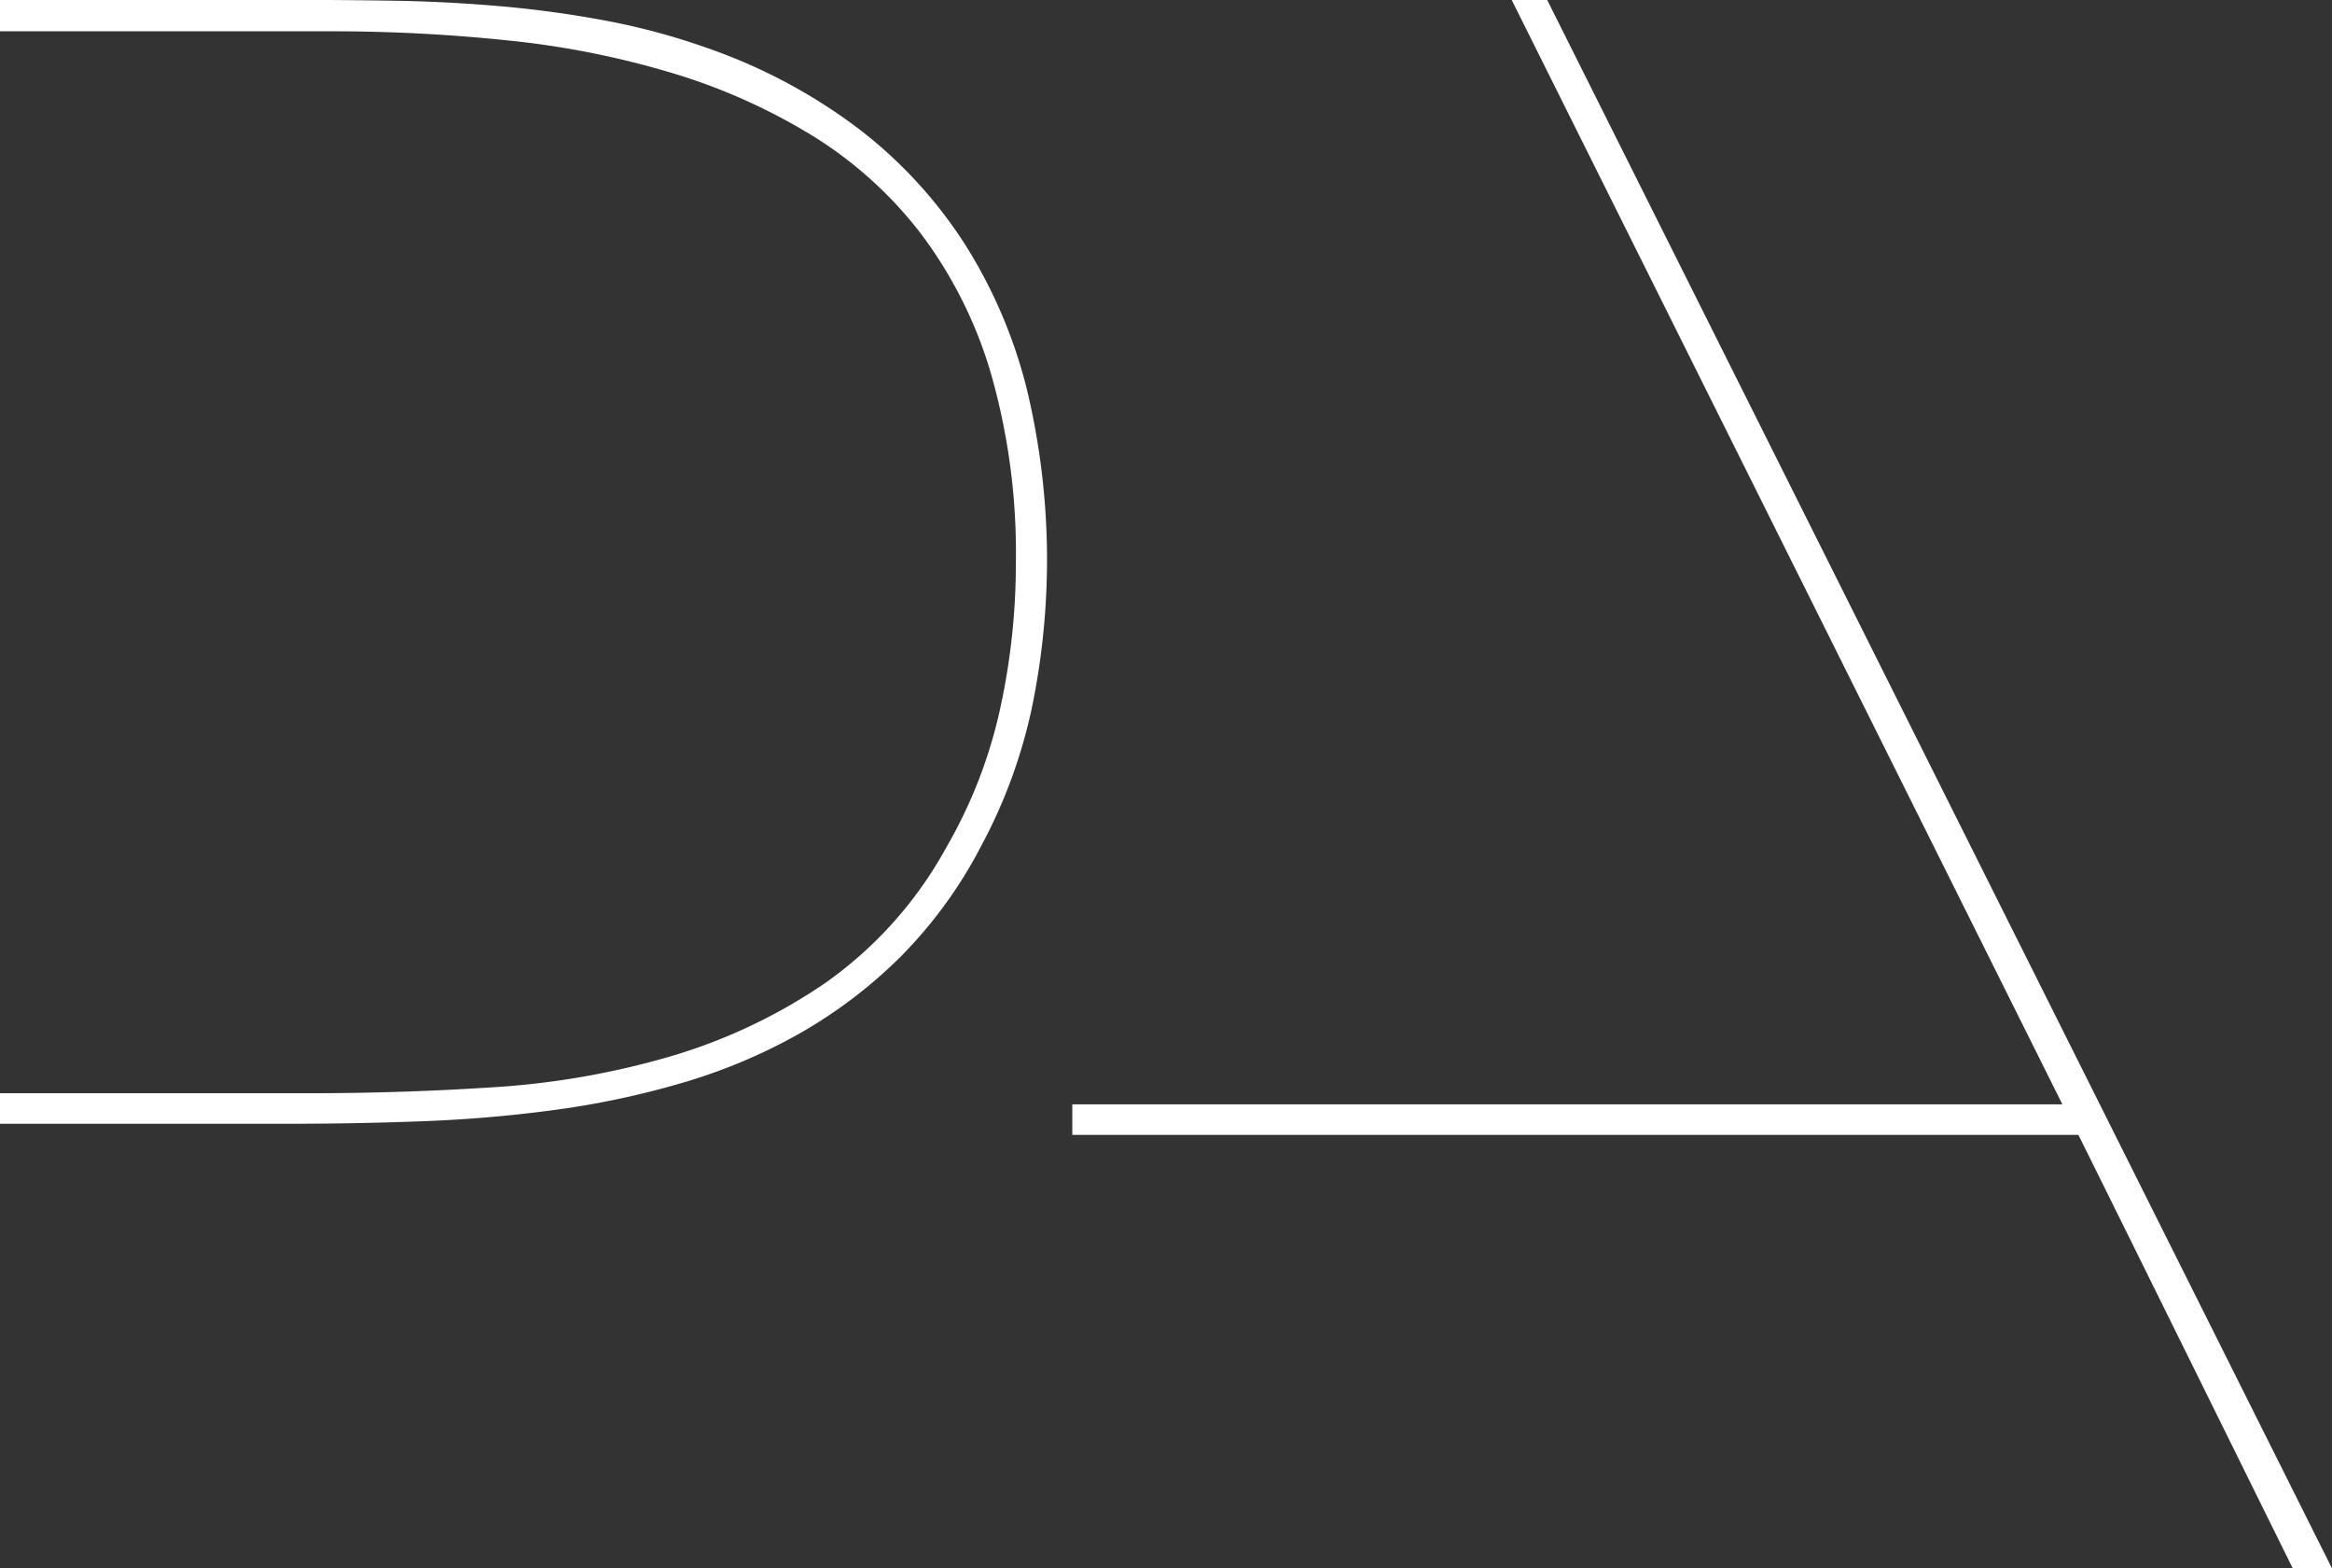
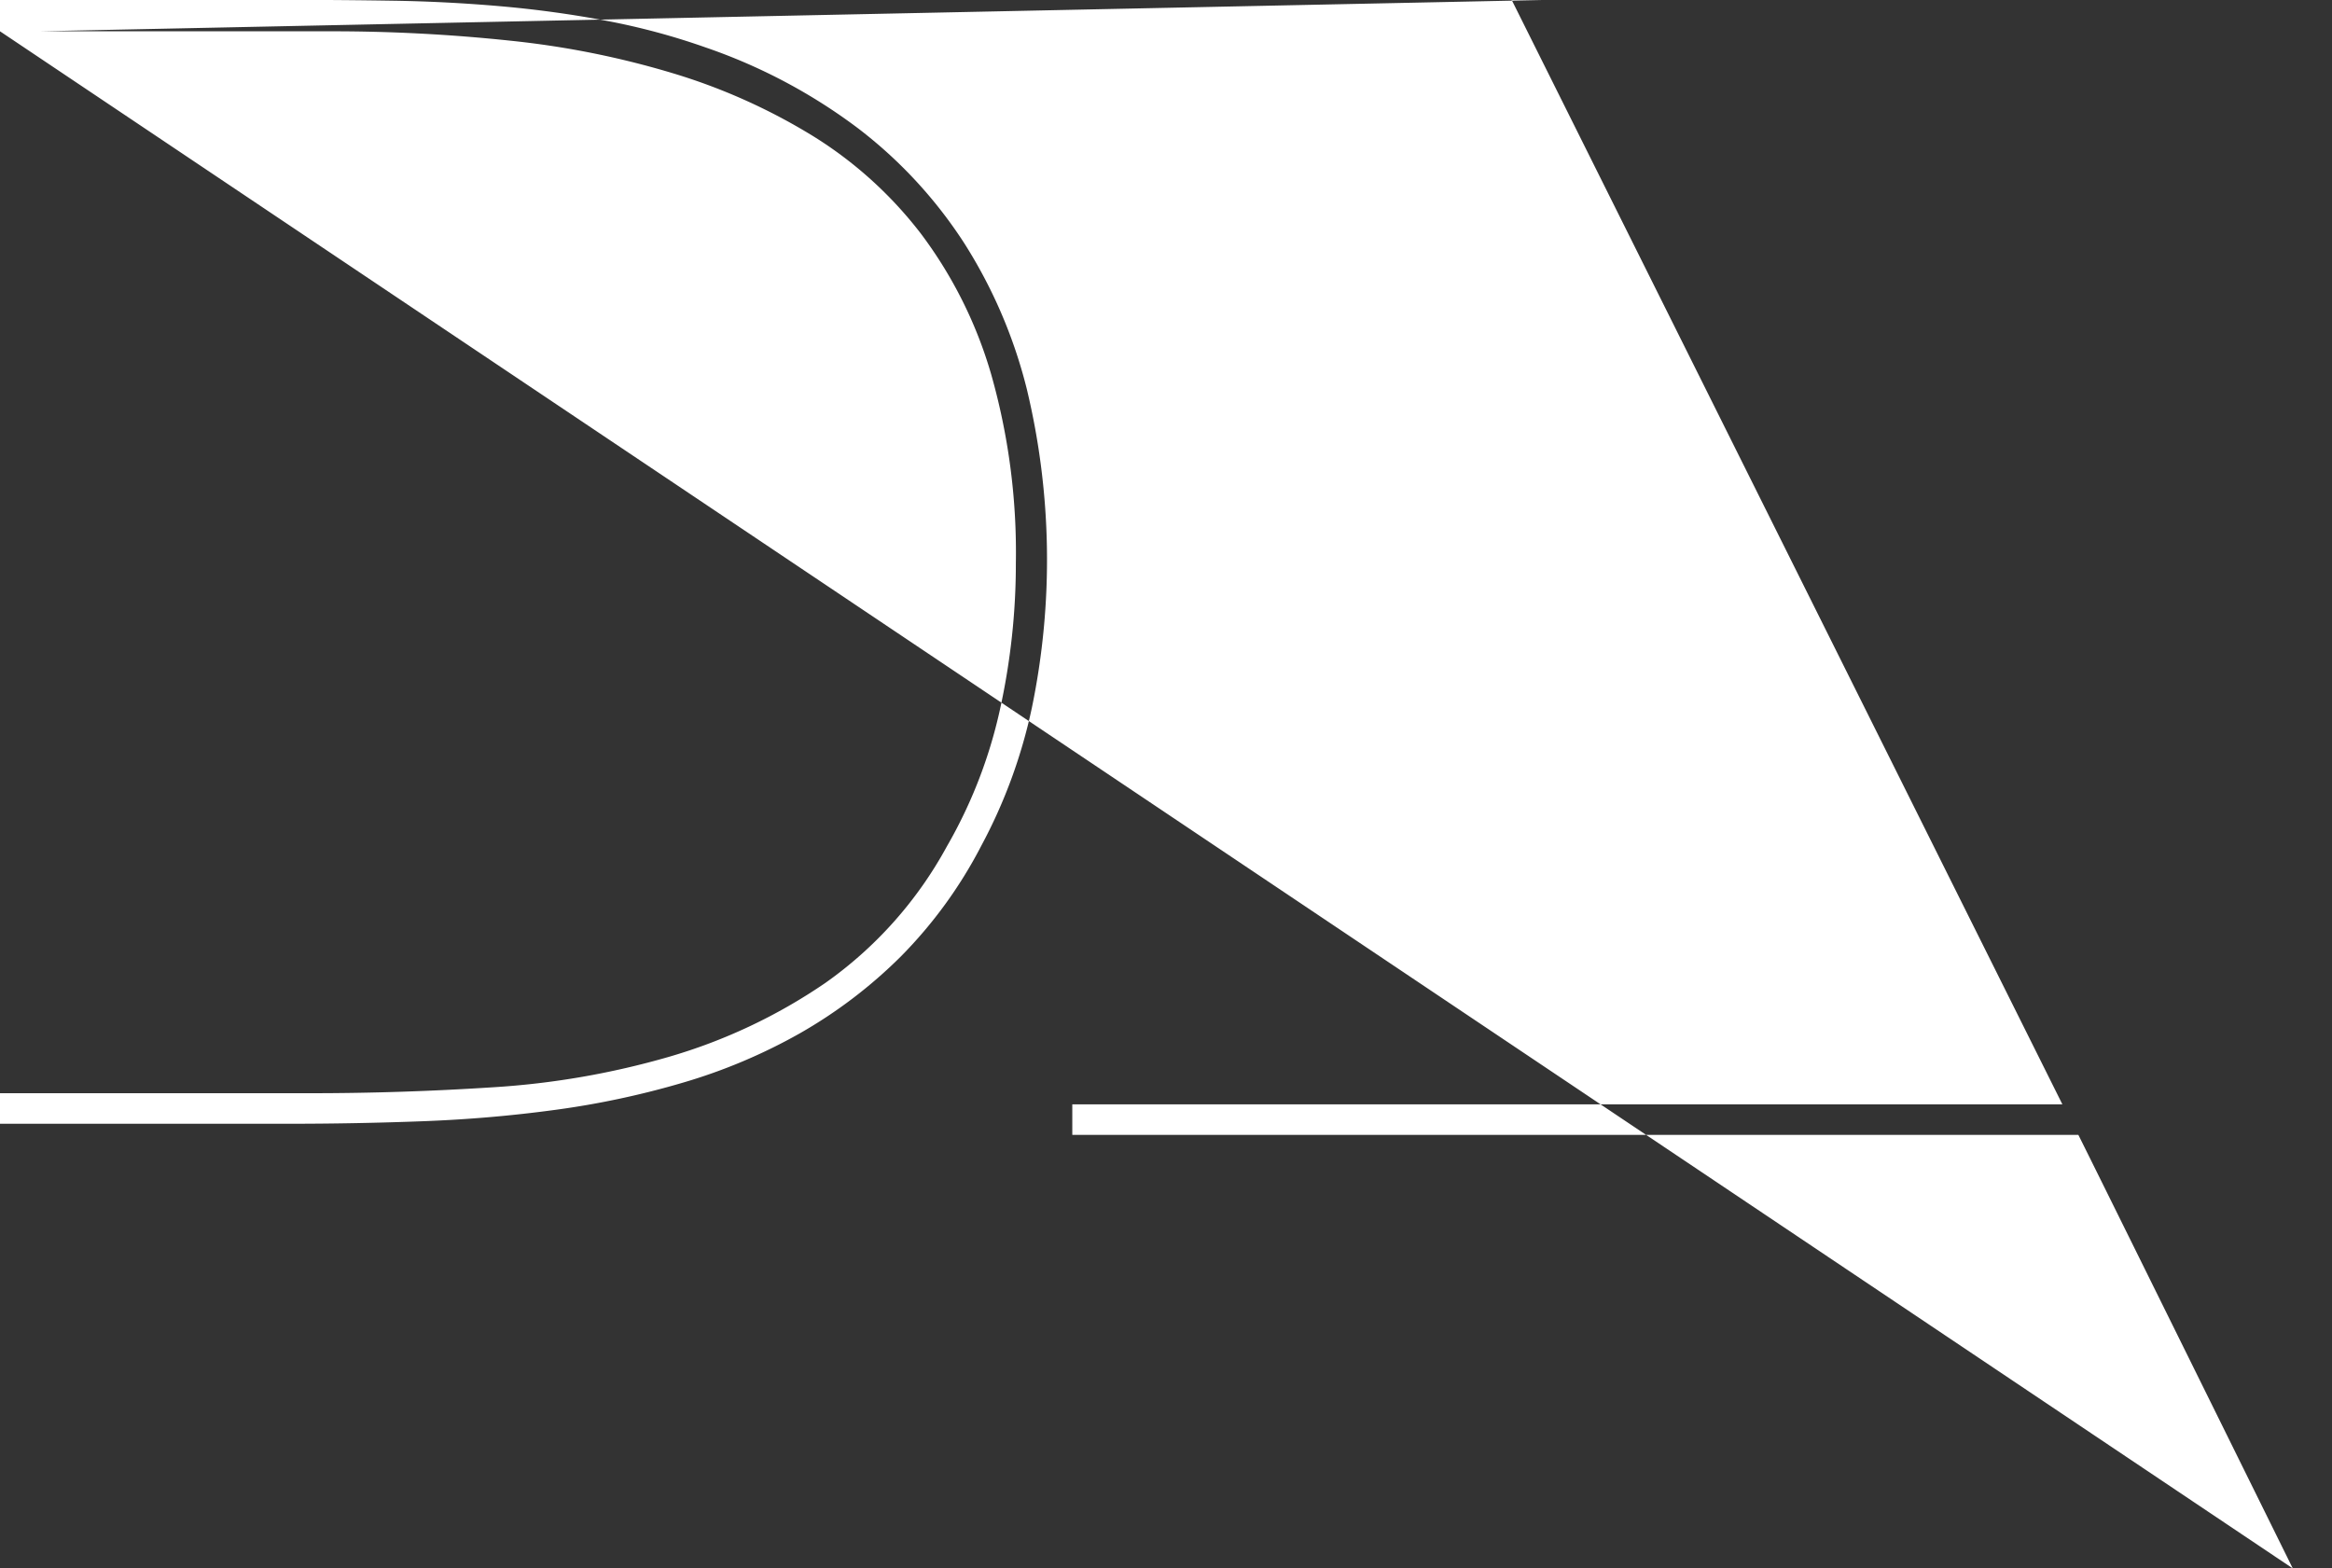
<svg xmlns="http://www.w3.org/2000/svg" width="333" height="223.969" viewBox="0 0 333 223.969">
  <rect x="0" y="0" width="333" height="223.969" fill="#333333" stroke="none" />
-   <path fill="#fff" d="M1134,809.5h47.14a241.034,241.034,0,0,1,25.65,1.333,124.948,124.948,0,0,1,23.31,4.663,85,85,0,0,1,19.89,8.9,57.8,57.8,0,0,1,15.5,13.988,62.247,62.247,0,0,1,10.03,20.046,93,93,0,0,1,3.54,27.011,96.623,96.623,0,0,1-2.28,20.955,68.633,68.633,0,0,1-7.57,19.5,57.465,57.465,0,0,1-17.36,19.5,78,78,0,0,1-22.29,10.537,115.811,115.811,0,0,1-25.17,4.361q-13.155.851-26.01,0.847H1134v4.361h41.49q9.375,0,18.99-.364t18.92-1.635a122.024,122.024,0,0,0,18.14-3.876,79.025,79.025,0,0,0,16.65-7.024,68.523,68.523,0,0,0,14.42-10.962,64.745,64.745,0,0,0,11.53-15.868,74.177,74.177,0,0,0,7.21-19.683,104.4,104.4,0,0,0-.72-45.481,70.554,70.554,0,0,0-8.89-20.772,65.118,65.118,0,0,0-15.2-16.474,78.465,78.465,0,0,0-21.81-11.567,96.233,96.233,0,0,0-14.24-3.816q-7.38-1.391-15.02-2.058t-15.2-.788q-7.575-.119-14.78-0.121H1134V809.5ZM1461.4,1029h5.6L1354.93,805.017h-5.07L1428.5,962.73H1287.12v4.361h143.66C1431.26,967.98,1461.4,1029,1461.4,1029Z" transform="translate(-1134 -805.031)" />
+   <path fill="#fff" d="M1134,809.5h47.14a241.034,241.034,0,0,1,25.65,1.333,124.948,124.948,0,0,1,23.31,4.663,85,85,0,0,1,19.89,8.9,57.8,57.8,0,0,1,15.5,13.988,62.247,62.247,0,0,1,10.03,20.046,93,93,0,0,1,3.54,27.011,96.623,96.623,0,0,1-2.28,20.955,68.633,68.633,0,0,1-7.57,19.5,57.465,57.465,0,0,1-17.36,19.5,78,78,0,0,1-22.29,10.537,115.811,115.811,0,0,1-25.17,4.361q-13.155.851-26.01,0.847H1134v4.361h41.49q9.375,0,18.99-.364t18.92-1.635a122.024,122.024,0,0,0,18.14-3.876,79.025,79.025,0,0,0,16.65-7.024,68.523,68.523,0,0,0,14.42-10.962,64.745,64.745,0,0,0,11.53-15.868,74.177,74.177,0,0,0,7.21-19.683,104.4,104.4,0,0,0-.72-45.481,70.554,70.554,0,0,0-8.89-20.772,65.118,65.118,0,0,0-15.2-16.474,78.465,78.465,0,0,0-21.81-11.567,96.233,96.233,0,0,0-14.24-3.816q-7.38-1.391-15.02-2.058t-15.2-.788q-7.575-.119-14.78-0.121H1134V809.5Zh5.6L1354.93,805.017h-5.07L1428.5,962.73H1287.12v4.361h143.66C1431.26,967.98,1461.4,1029,1461.4,1029Z" transform="translate(-1134 -805.031)" />
</svg>